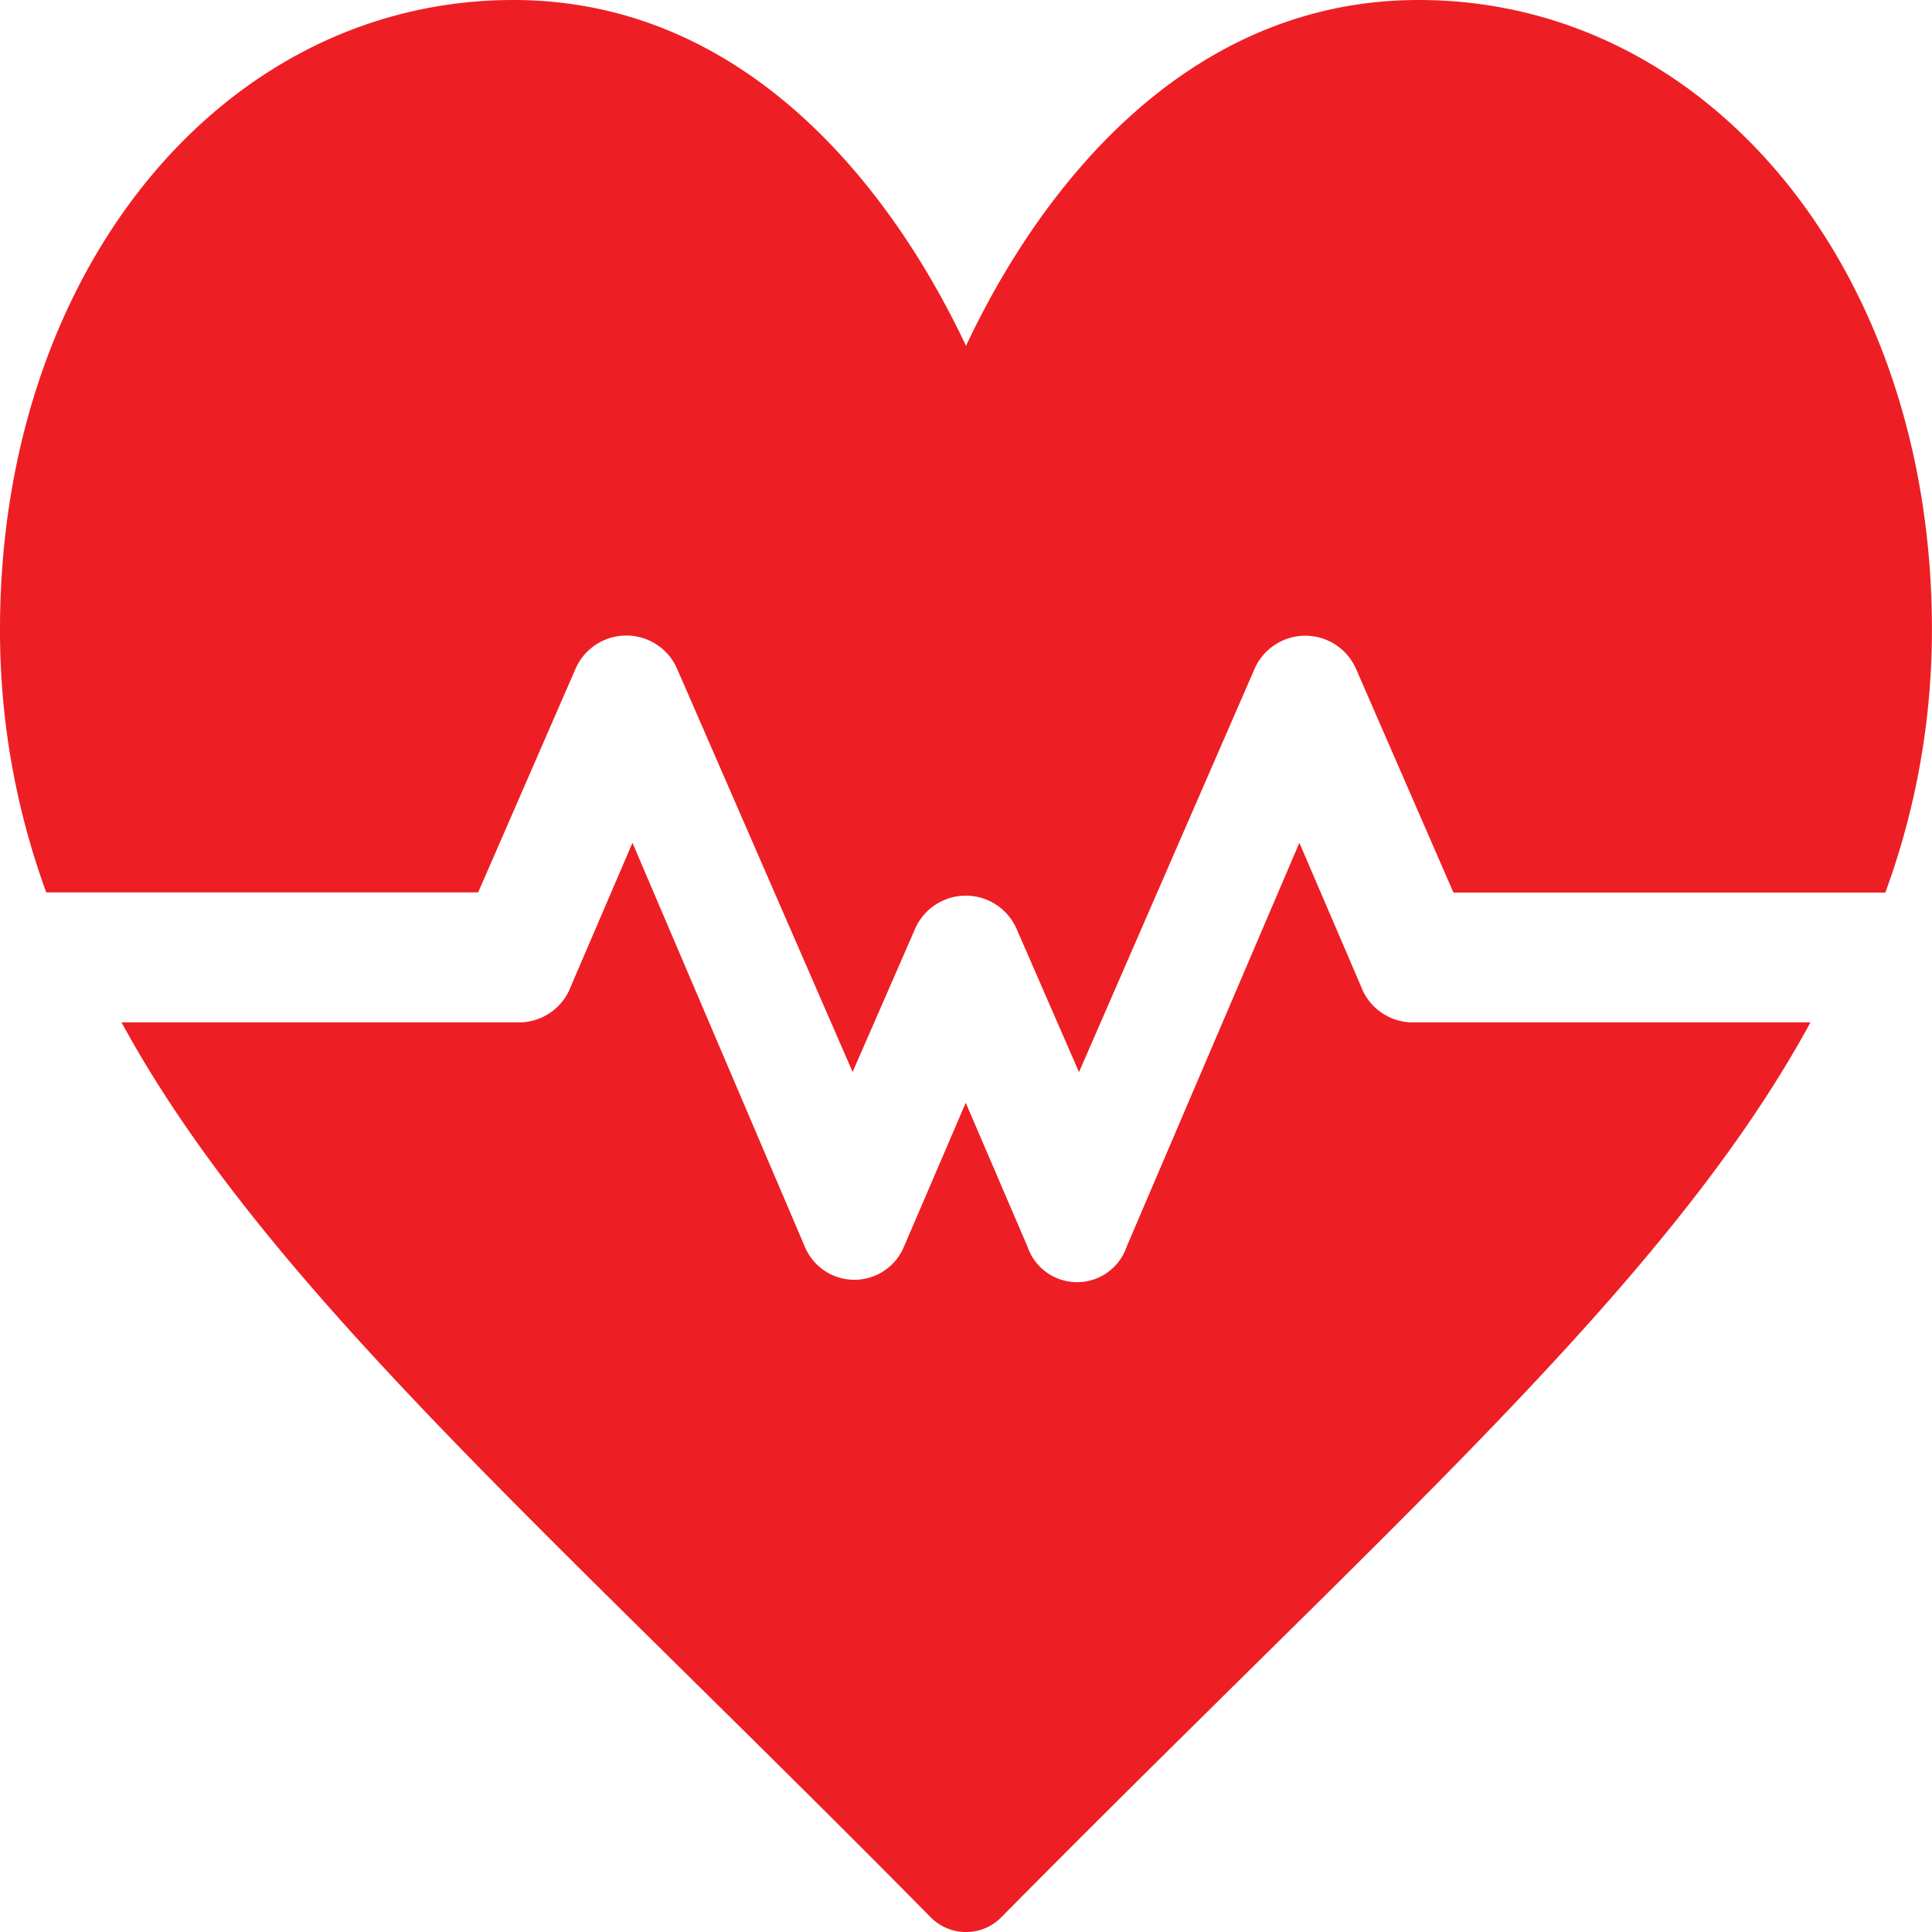
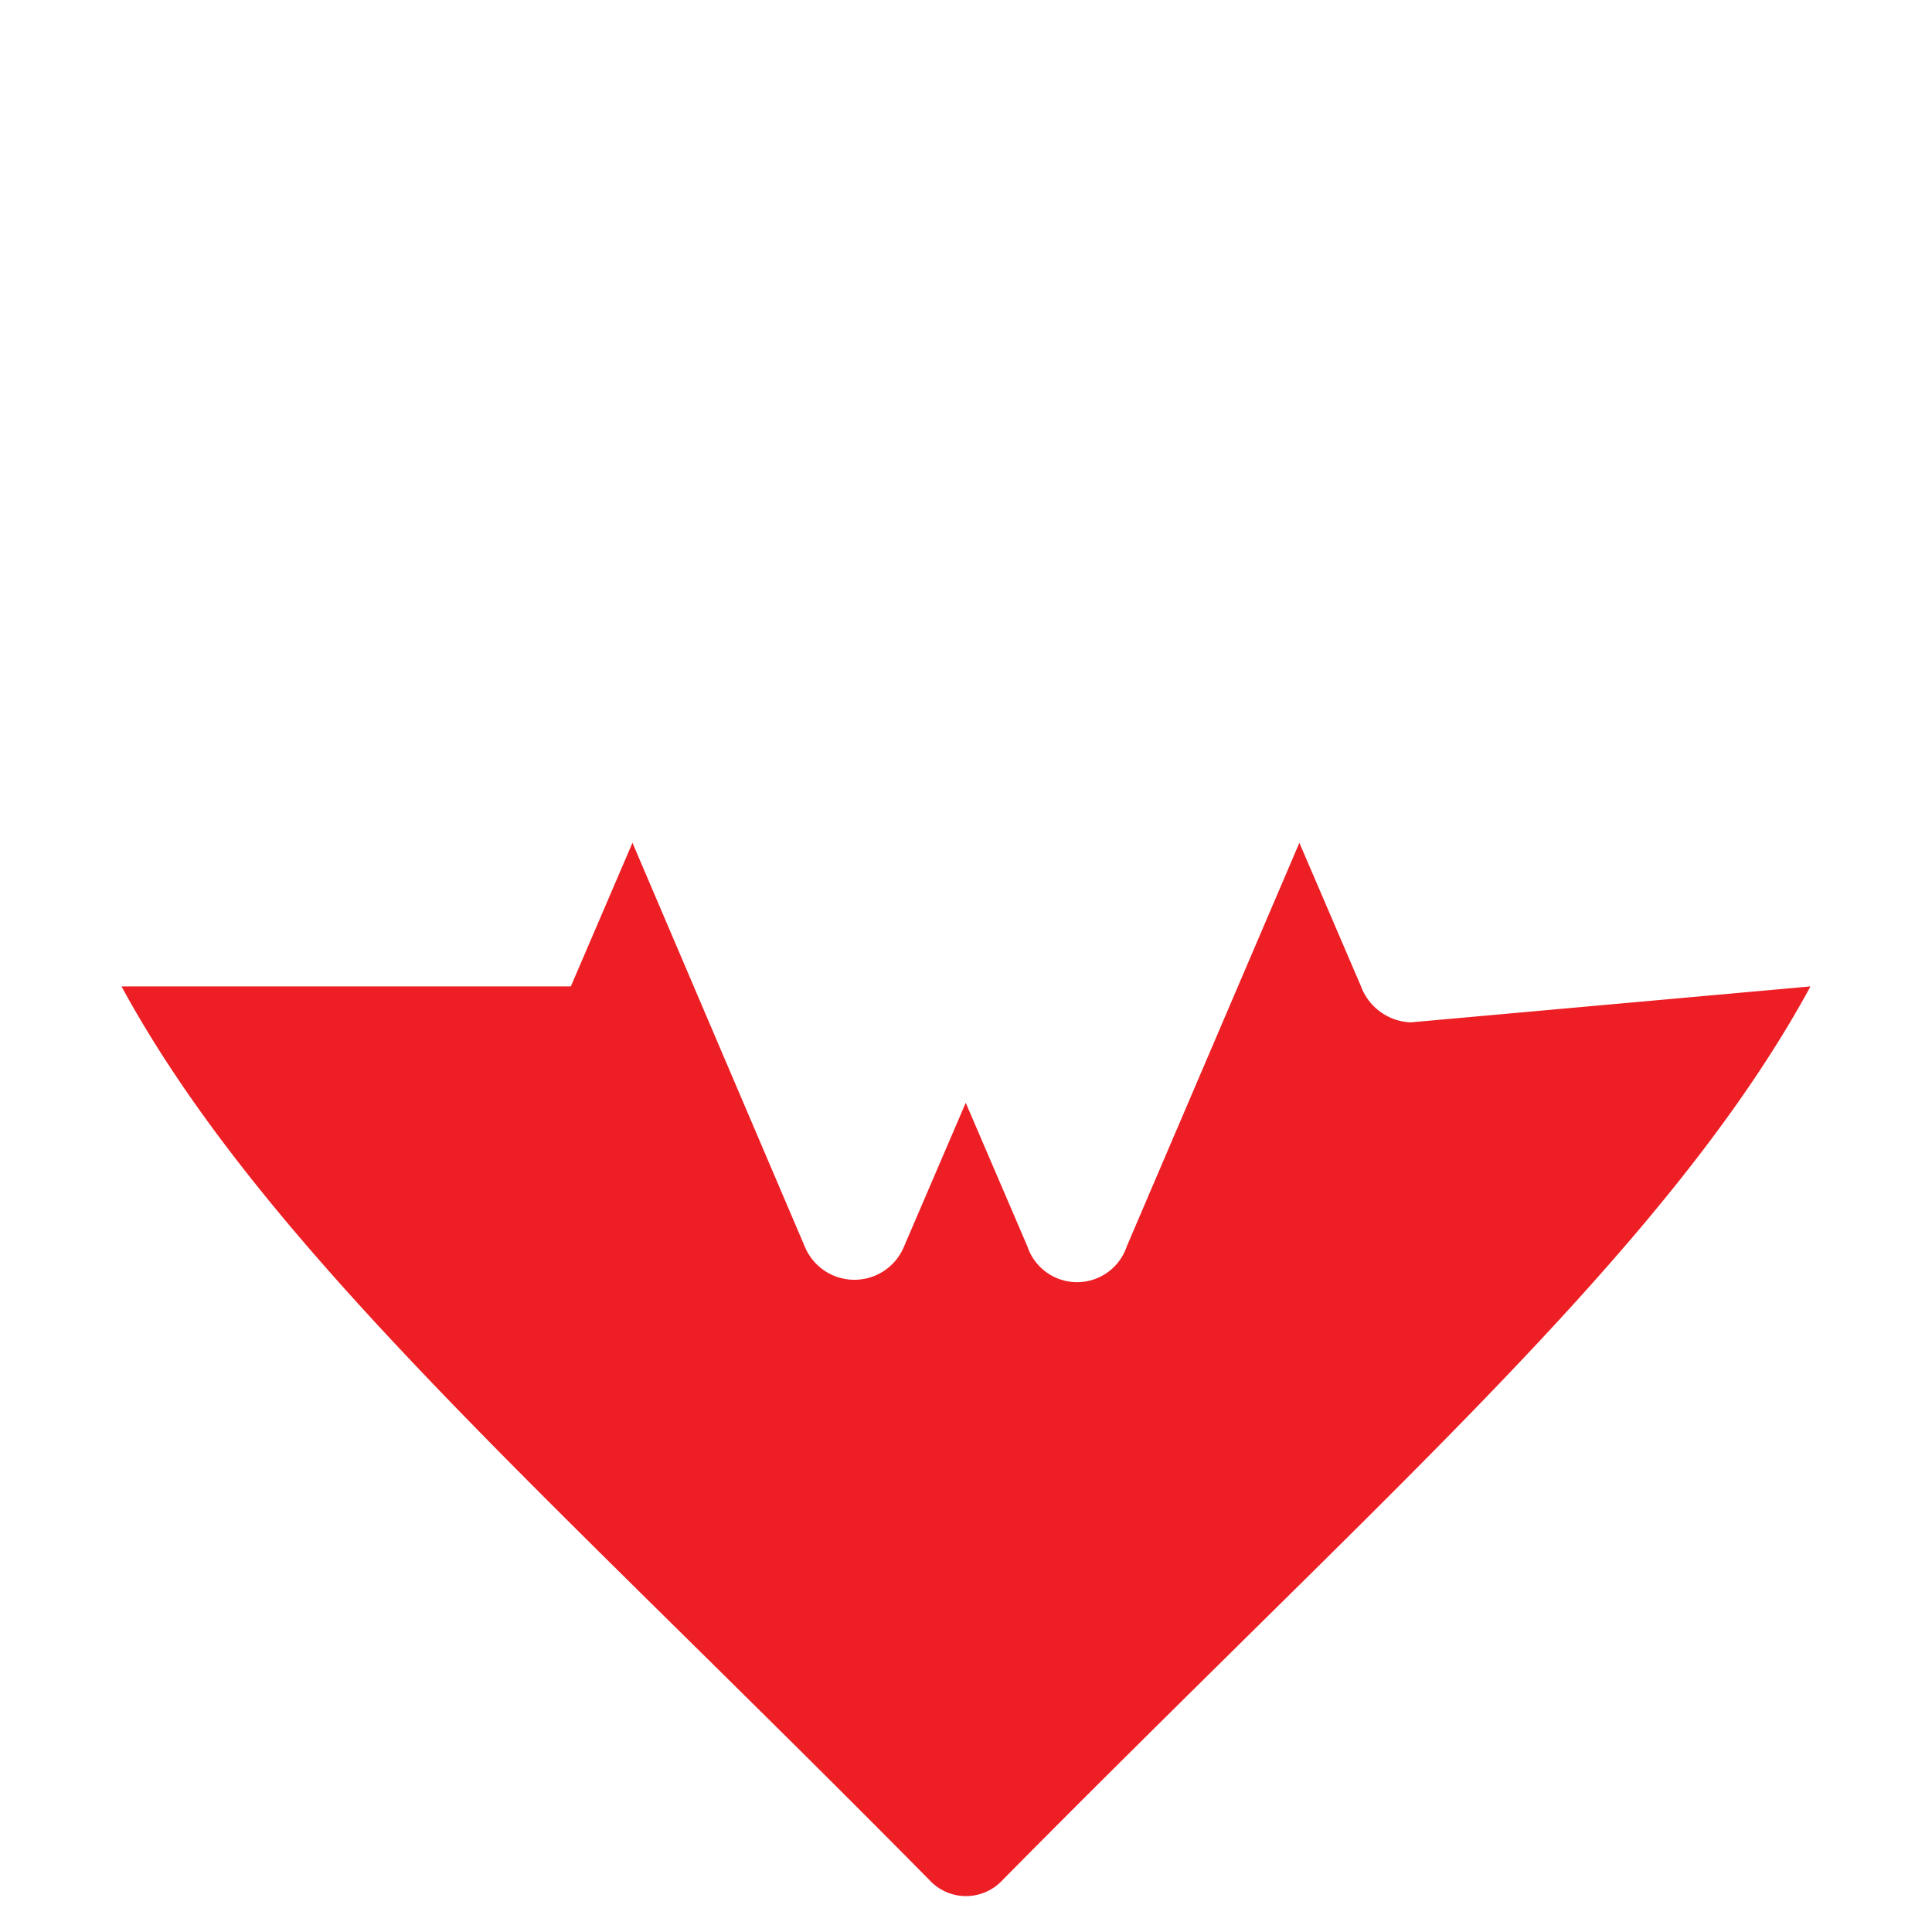
<svg xmlns="http://www.w3.org/2000/svg" width="50.146" height="50.146" viewBox="0 0 50.146 50.146">
  <g id="category_iccc2" transform="translate(0 -33)">
    <g id="Group_41" data-name="Group 41" transform="translate(0 33)">
-       <path id="Path_489" data-name="Path 489" d="M36.821,33c-5.942,0-9.751,4.736-11.748,8.976-2-4.24-5.811-8.976-11.748-8.976C5.784,33,0,40.02,0,49.334a19.78,19.78,0,0,0,1.2,6.828H12.411l2.532-5.814a1.438,1.438,0,0,1,2.627,0l4.56,10.475L23.755,57.1a1.438,1.438,0,0,1,2.627,0l1.624,3.728,4.56-10.475a1.438,1.438,0,0,1,2.627,0l2.532,5.814h11.21a19.78,19.78,0,0,0,1.209-6.828C50.146,40.02,44.362,33,36.821,33Z" transform="translate(0 -33)" fill="#ed1f24" />
-     </g>
+       </g>
    <g id="Group_42" data-name="Group 42" transform="translate(3.154 54.875)">
-       <path id="Path_490" data-name="Path 490" d="M61.5,232.206a1.437,1.437,0,0,1-1.29-.933l-1.6-3.728-4.48,10.475a1.36,1.36,0,0,1-2.58,0l-1.6-3.727-1.6,3.727a1.393,1.393,0,0,1-2.58,0L41.3,227.545l-1.6,3.728a1.437,1.437,0,0,1-1.29.933H28.038c2.967,5.46,8.316,10.65,15,17.247,1.878,1.853,3.875,3.825,5.973,5.951a1.29,1.29,0,0,0,1.892,0c2.1-2.126,4.1-4.1,5.973-5.951,6.686-6.6,12.035-11.787,15-17.247Z" transform="translate(-28.038 -227.545)" fill="#ed1f24" />
+       <path id="Path_490" data-name="Path 490" d="M61.5,232.206a1.437,1.437,0,0,1-1.29-.933l-1.6-3.728-4.48,10.475a1.36,1.36,0,0,1-2.58,0l-1.6-3.727-1.6,3.727a1.393,1.393,0,0,1-2.58,0L41.3,227.545l-1.6,3.728H28.038c2.967,5.46,8.316,10.65,15,17.247,1.878,1.853,3.875,3.825,5.973,5.951a1.29,1.29,0,0,0,1.892,0c2.1-2.126,4.1-4.1,5.973-5.951,6.686-6.6,12.035-11.787,15-17.247Z" transform="translate(-28.038 -227.545)" fill="#ed1f24" />
    </g>
  </g>
</svg>